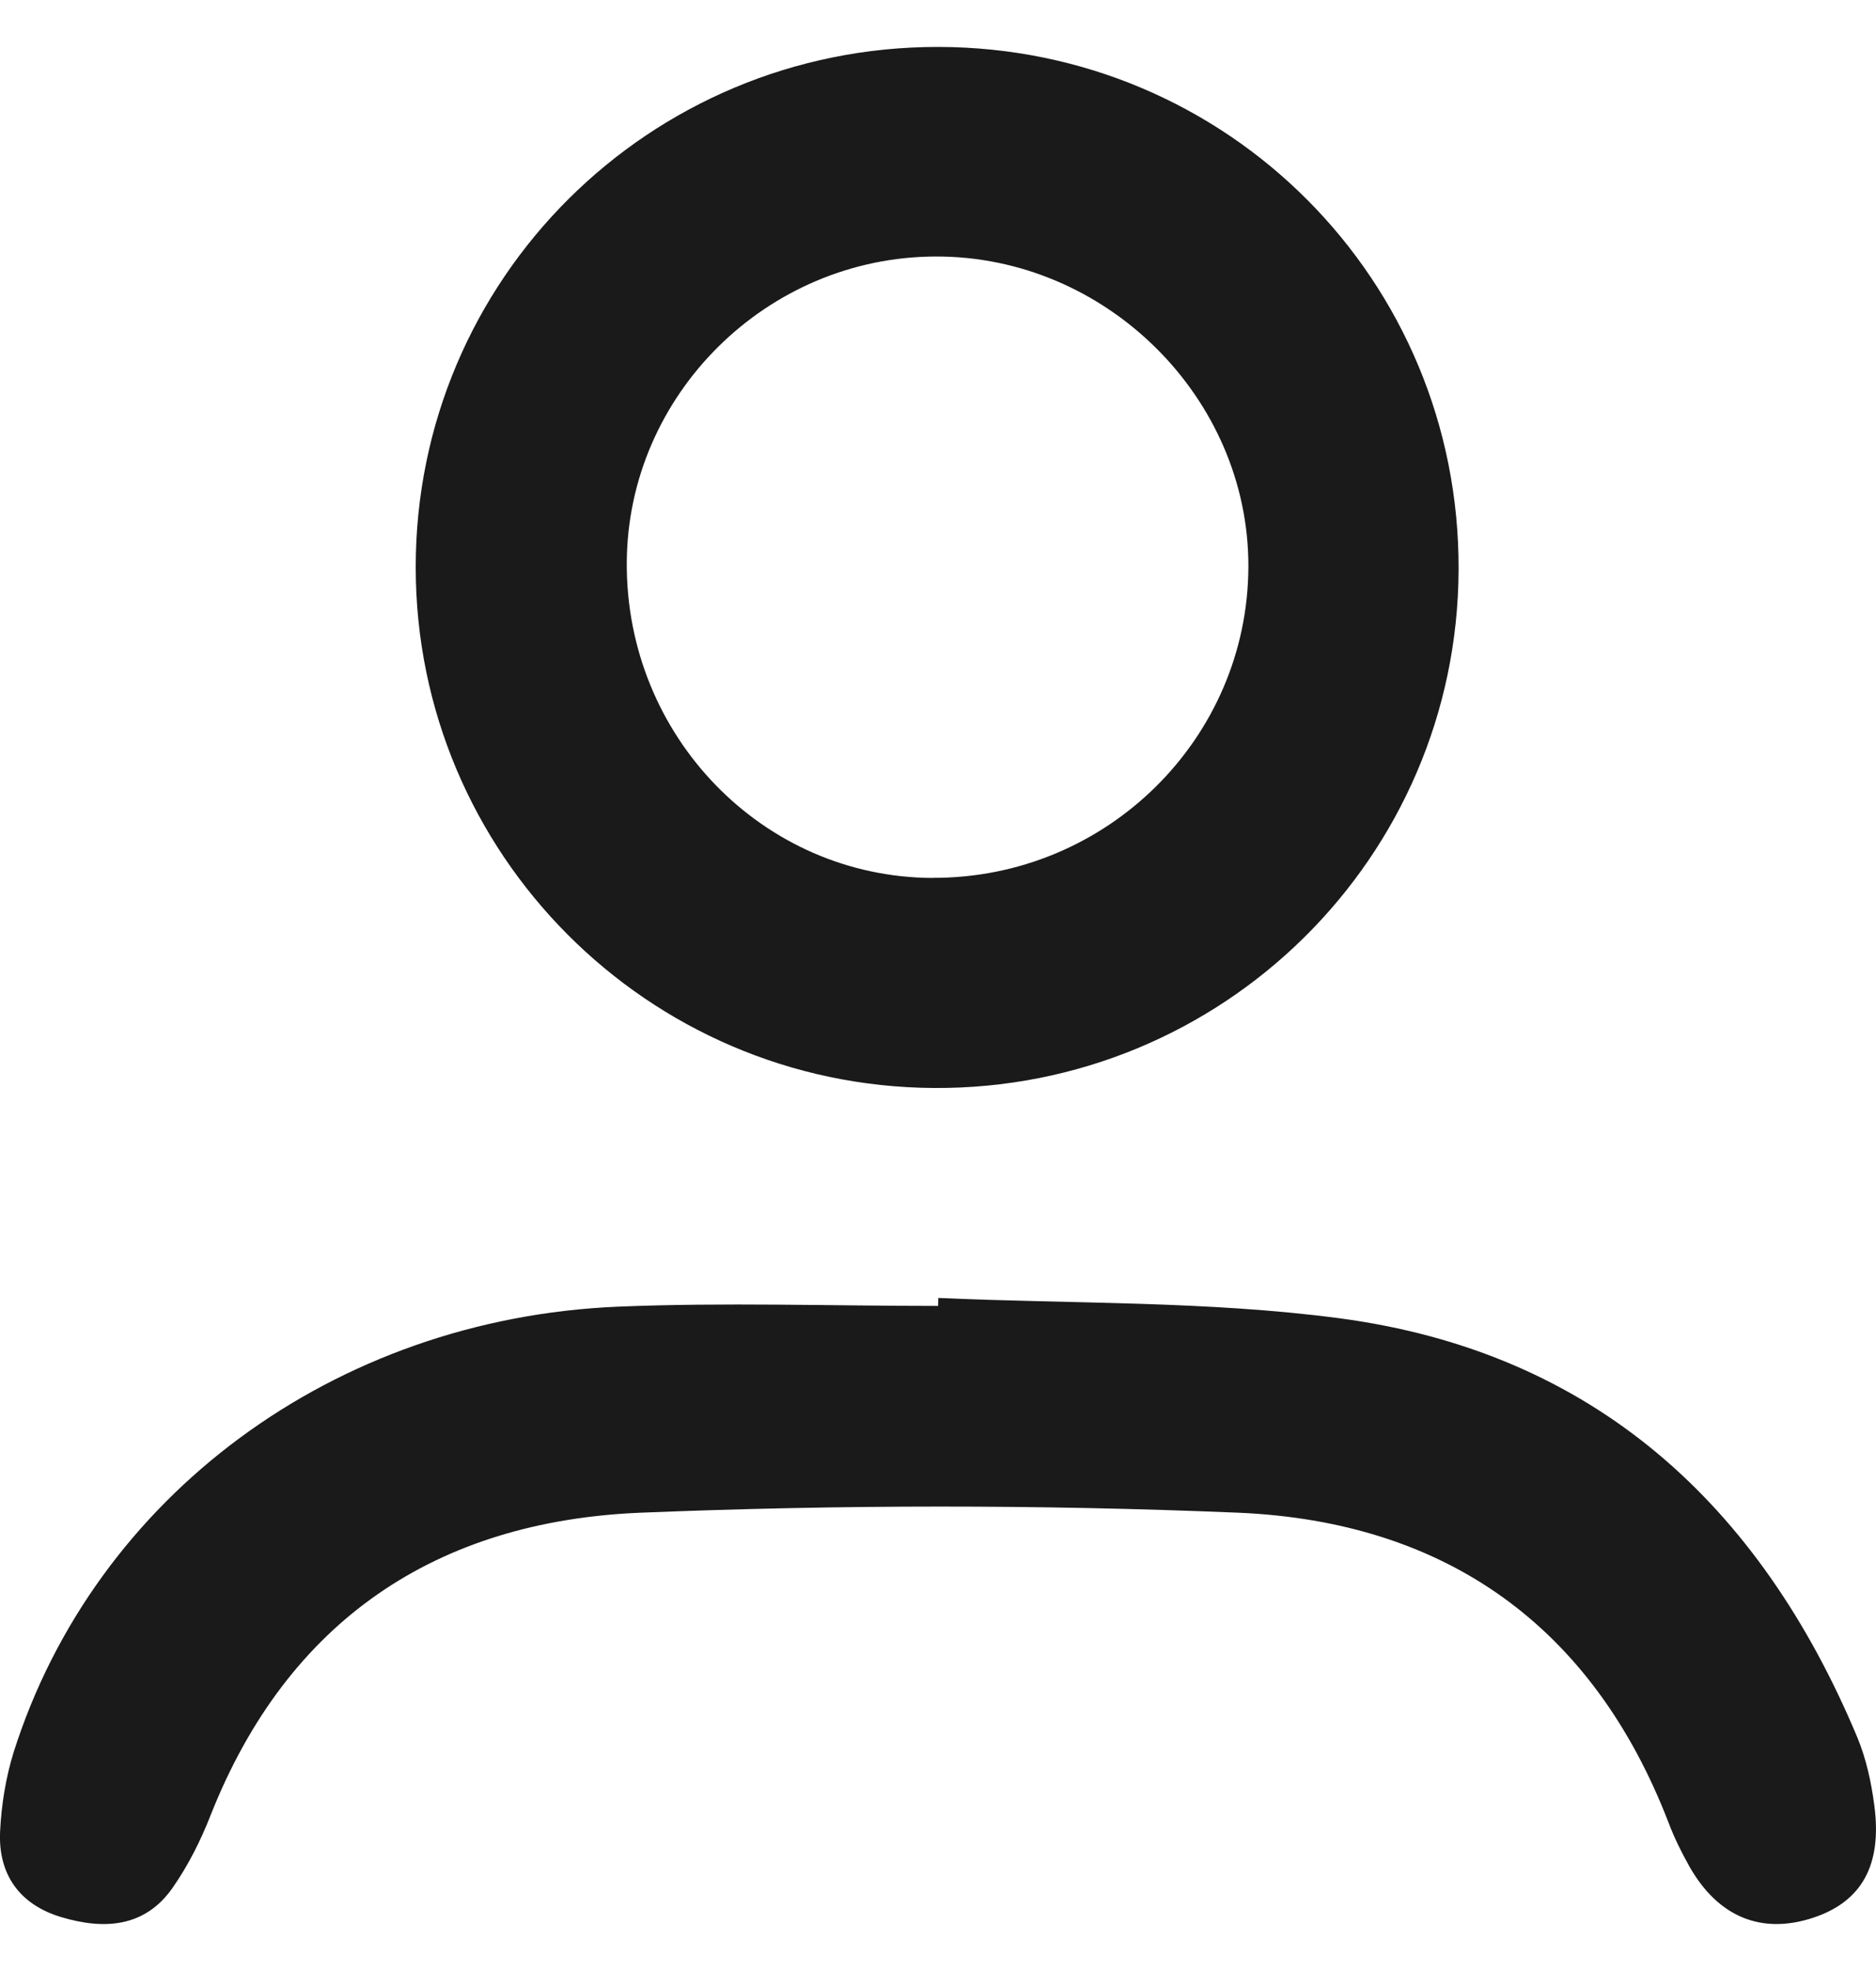
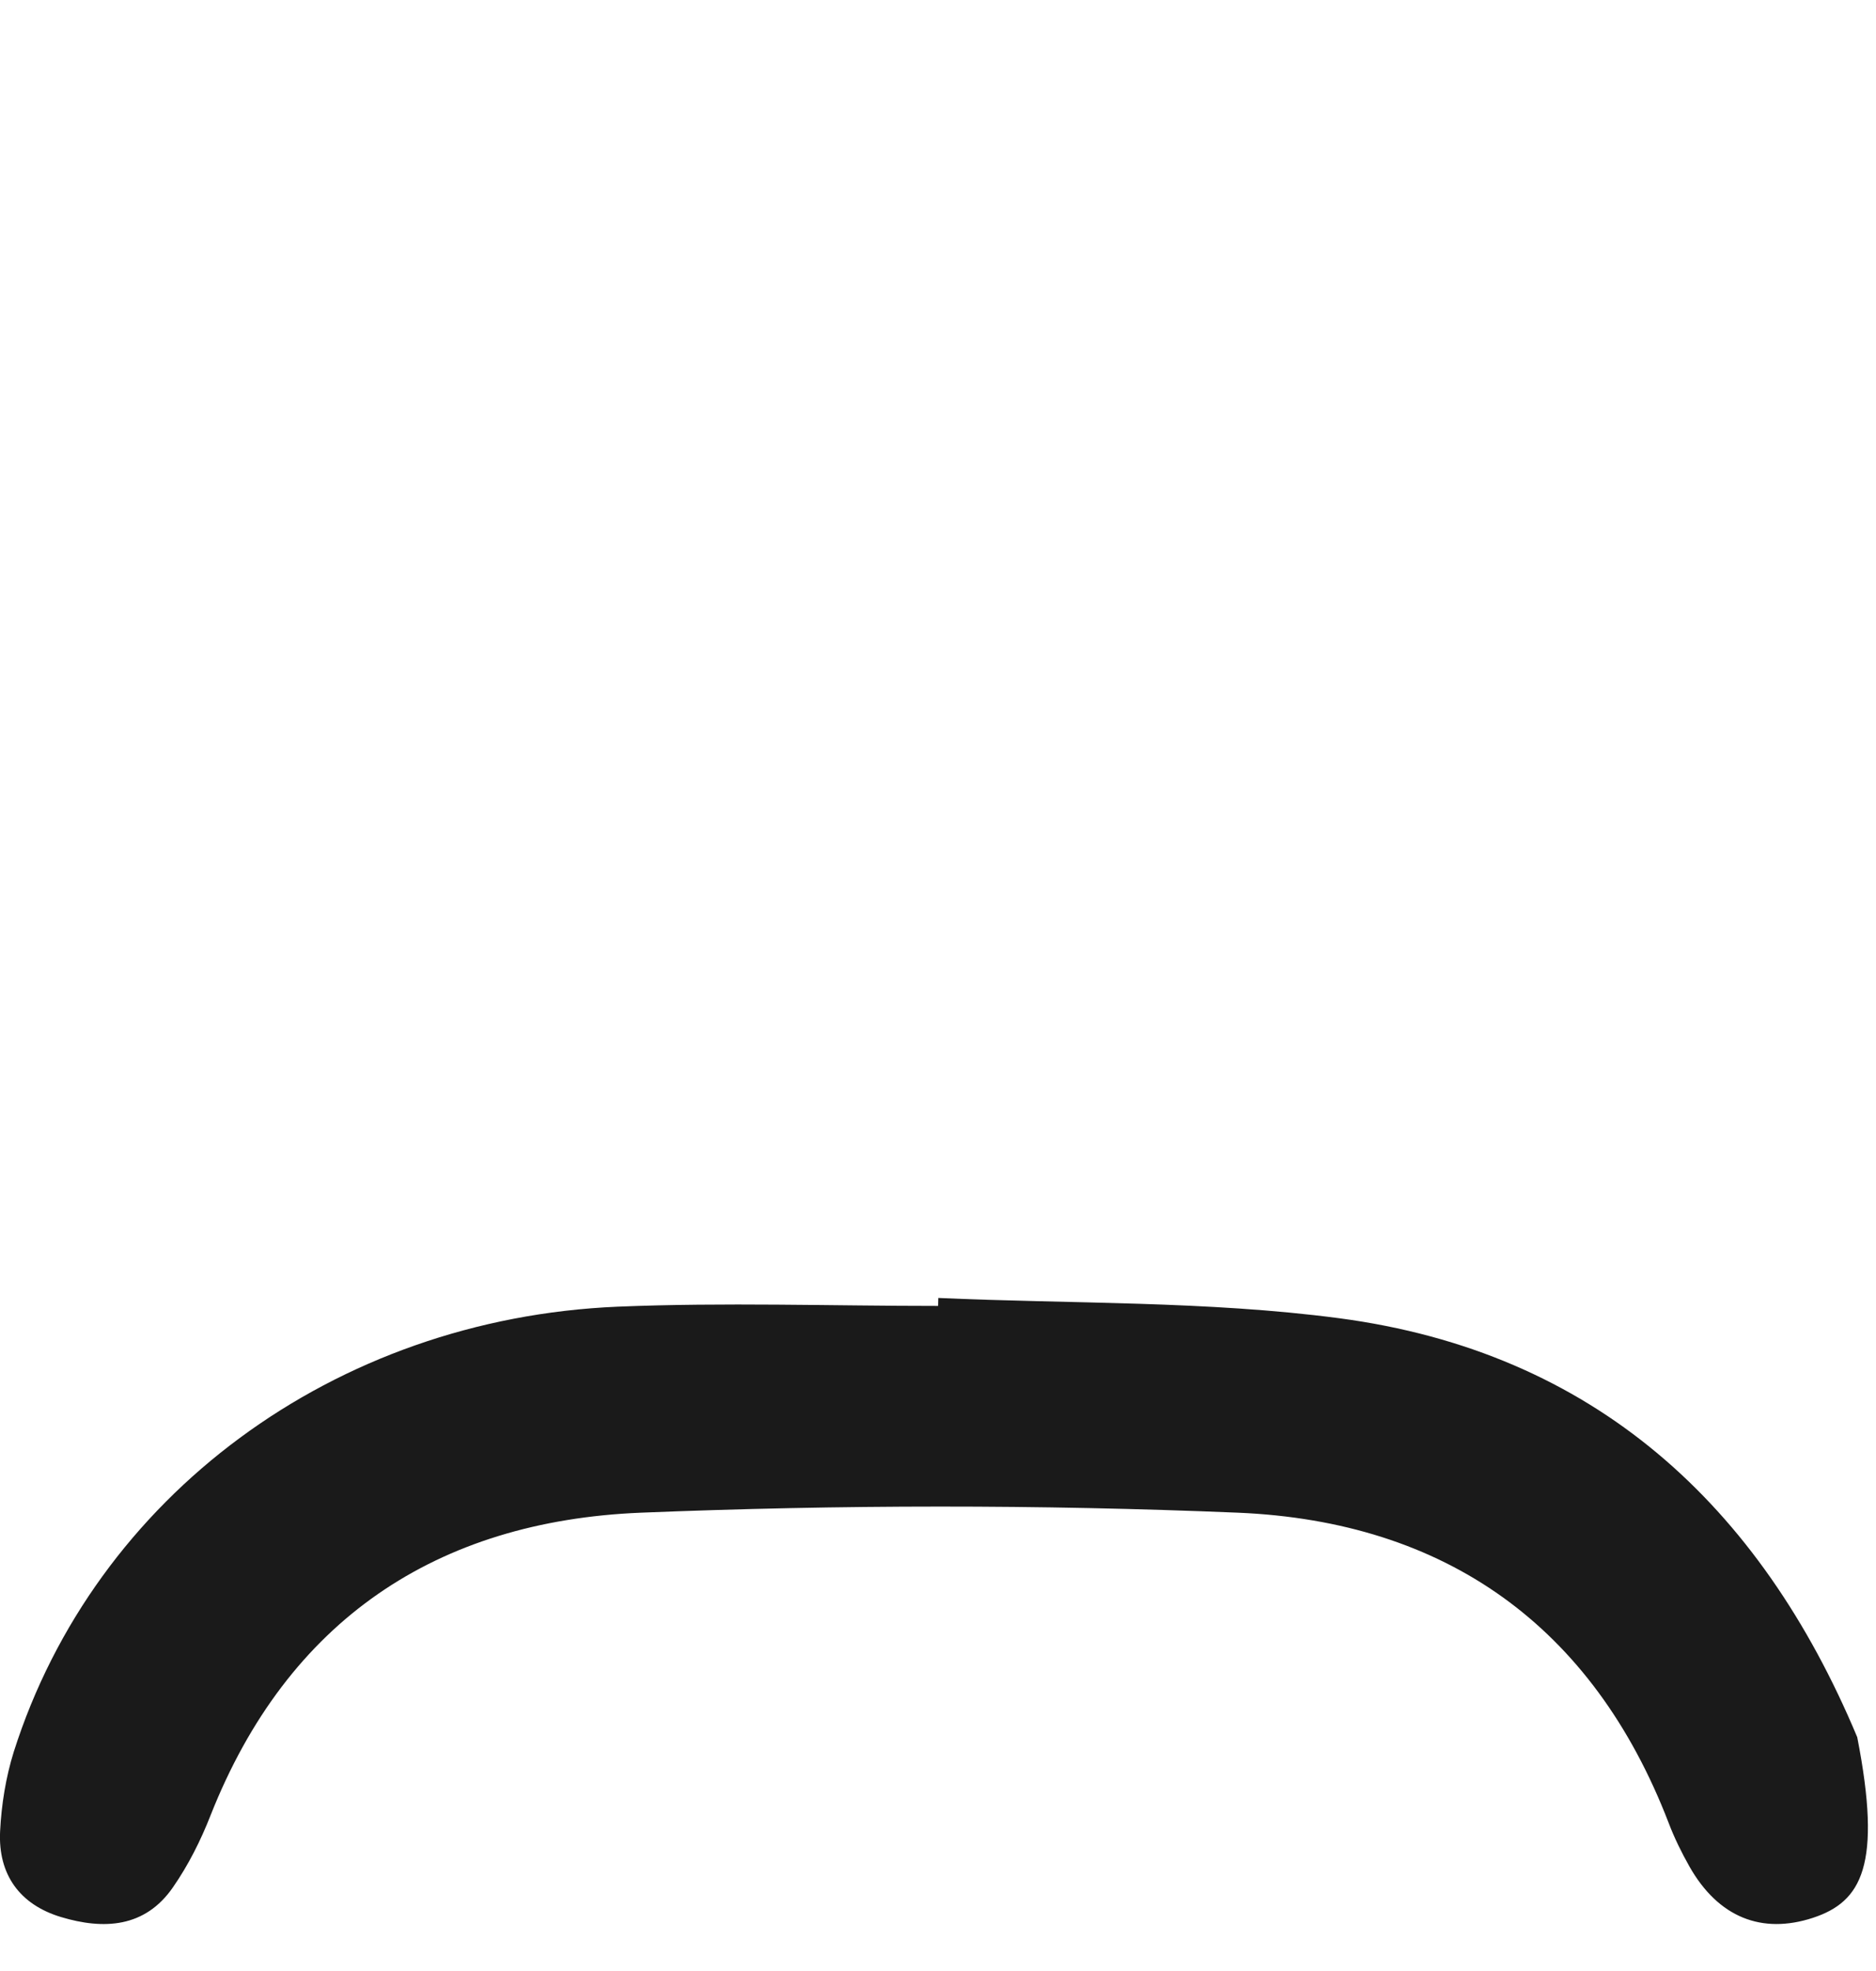
<svg xmlns="http://www.w3.org/2000/svg" width="20" height="21" viewBox="0 0 20 21" fill="none">
-   <path d="M10.005 0.5C13.09 0.505 15.563 2.989 15.55 6.07C15.538 9.14 13.032 11.612 9.953 11.592C6.901 11.572 4.434 9.094 4.432 6.047C4.429 2.976 6.922 0.495 10.005 0.5ZM9.938 9.353C11.792 9.362 13.306 7.872 13.309 6.033C13.312 4.237 11.79 2.728 9.977 2.733C8.176 2.736 6.69 4.207 6.682 5.996C6.673 7.842 8.131 9.345 9.939 9.354L9.938 9.353Z" fill="#1A1A1A" />
-   <path d="M10.003 13.829C11.428 13.893 12.867 13.859 14.276 14.045C16.99 14.404 18.762 16.03 19.8 18.509C19.895 18.737 19.95 18.989 19.982 19.236C20.067 19.875 19.846 20.262 19.329 20.433C18.781 20.613 18.319 20.427 18.013 19.89C17.928 19.74 17.85 19.582 17.789 19.421C16.979 17.319 15.406 16.21 13.198 16.117C11.078 16.029 8.951 16.031 6.831 16.117C4.657 16.206 3.068 17.26 2.245 19.341C2.14 19.609 2.008 19.872 1.844 20.108C1.546 20.54 1.105 20.562 0.65 20.425C0.209 20.292 -0.021 19.971 0.001 19.513C0.015 19.228 0.062 18.935 0.147 18.664C1.013 15.941 3.563 14.05 6.584 13.922C7.721 13.875 8.861 13.914 10.001 13.914C10.001 13.885 10.003 13.855 10.003 13.826V13.829Z" fill="#1A1A1A" />
+   <path d="M10.003 13.829C11.428 13.893 12.867 13.859 14.276 14.045C16.99 14.404 18.762 16.03 19.8 18.509C20.067 19.875 19.846 20.262 19.329 20.433C18.781 20.613 18.319 20.427 18.013 19.89C17.928 19.74 17.85 19.582 17.789 19.421C16.979 17.319 15.406 16.21 13.198 16.117C11.078 16.029 8.951 16.031 6.831 16.117C4.657 16.206 3.068 17.26 2.245 19.341C2.14 19.609 2.008 19.872 1.844 20.108C1.546 20.54 1.105 20.562 0.65 20.425C0.209 20.292 -0.021 19.971 0.001 19.513C0.015 19.228 0.062 18.935 0.147 18.664C1.013 15.941 3.563 14.05 6.584 13.922C7.721 13.875 8.861 13.914 10.001 13.914C10.001 13.885 10.003 13.855 10.003 13.826V13.829Z" fill="#1A1A1A" />
</svg>